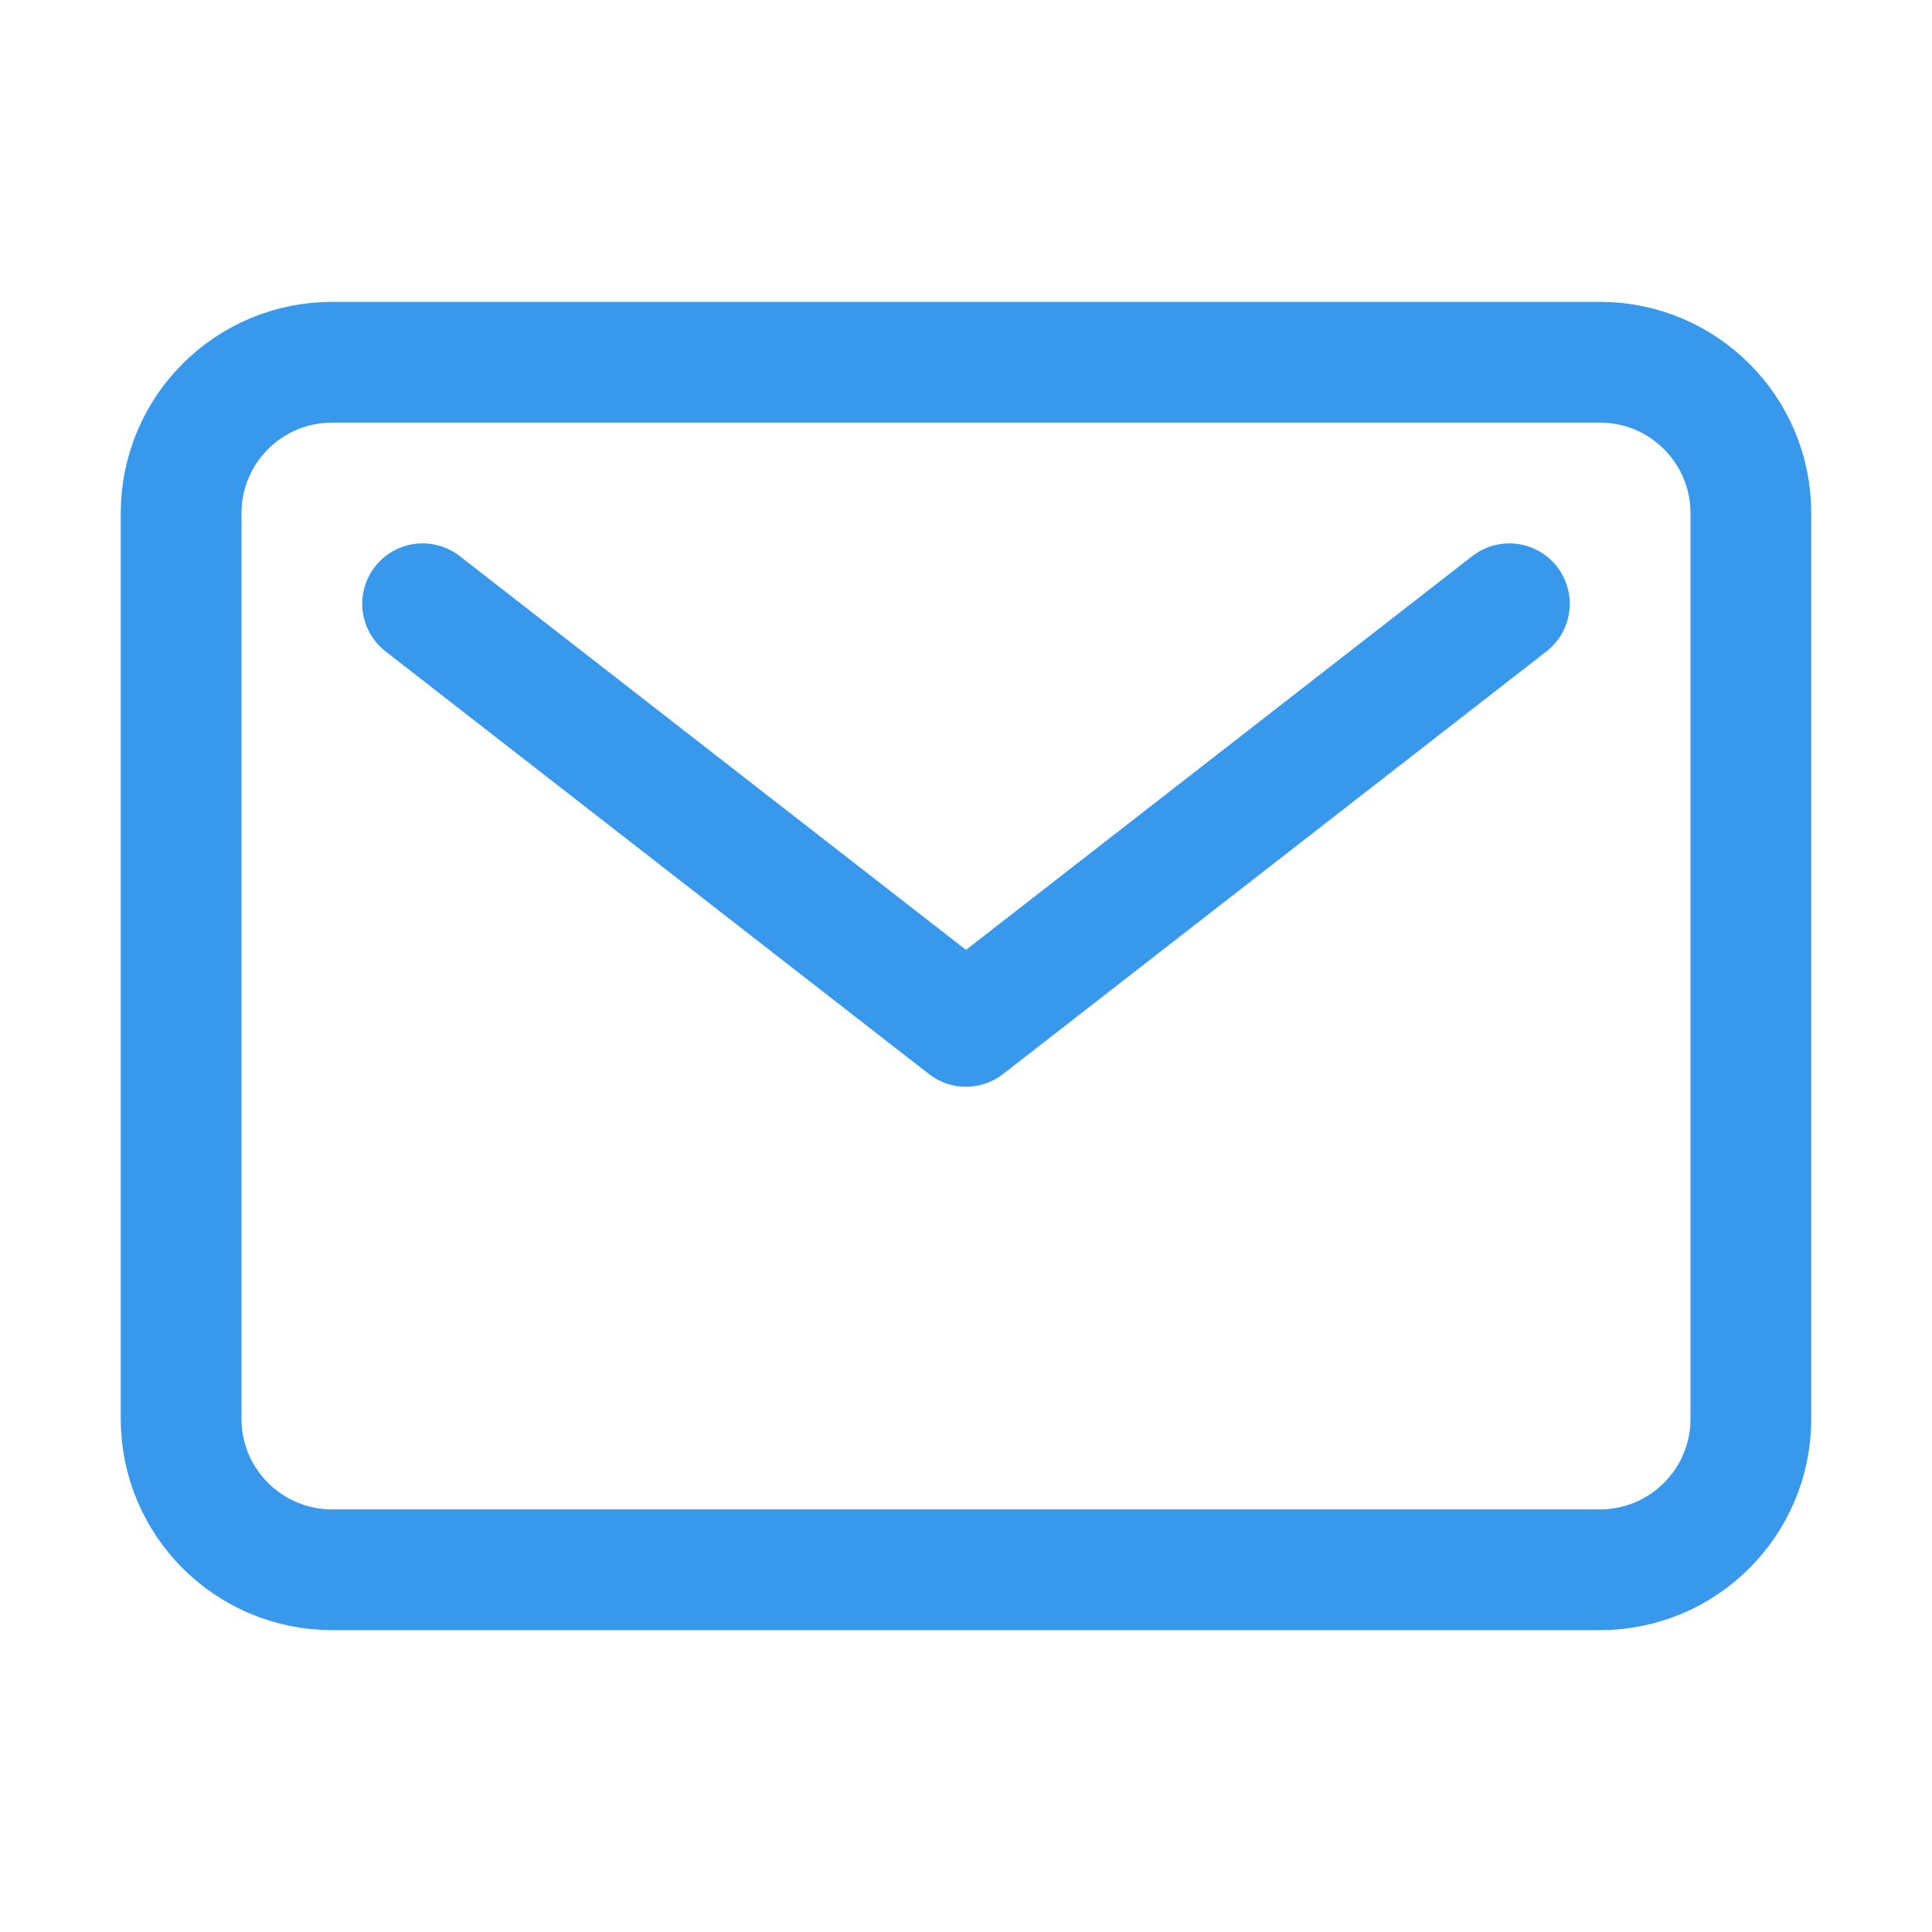
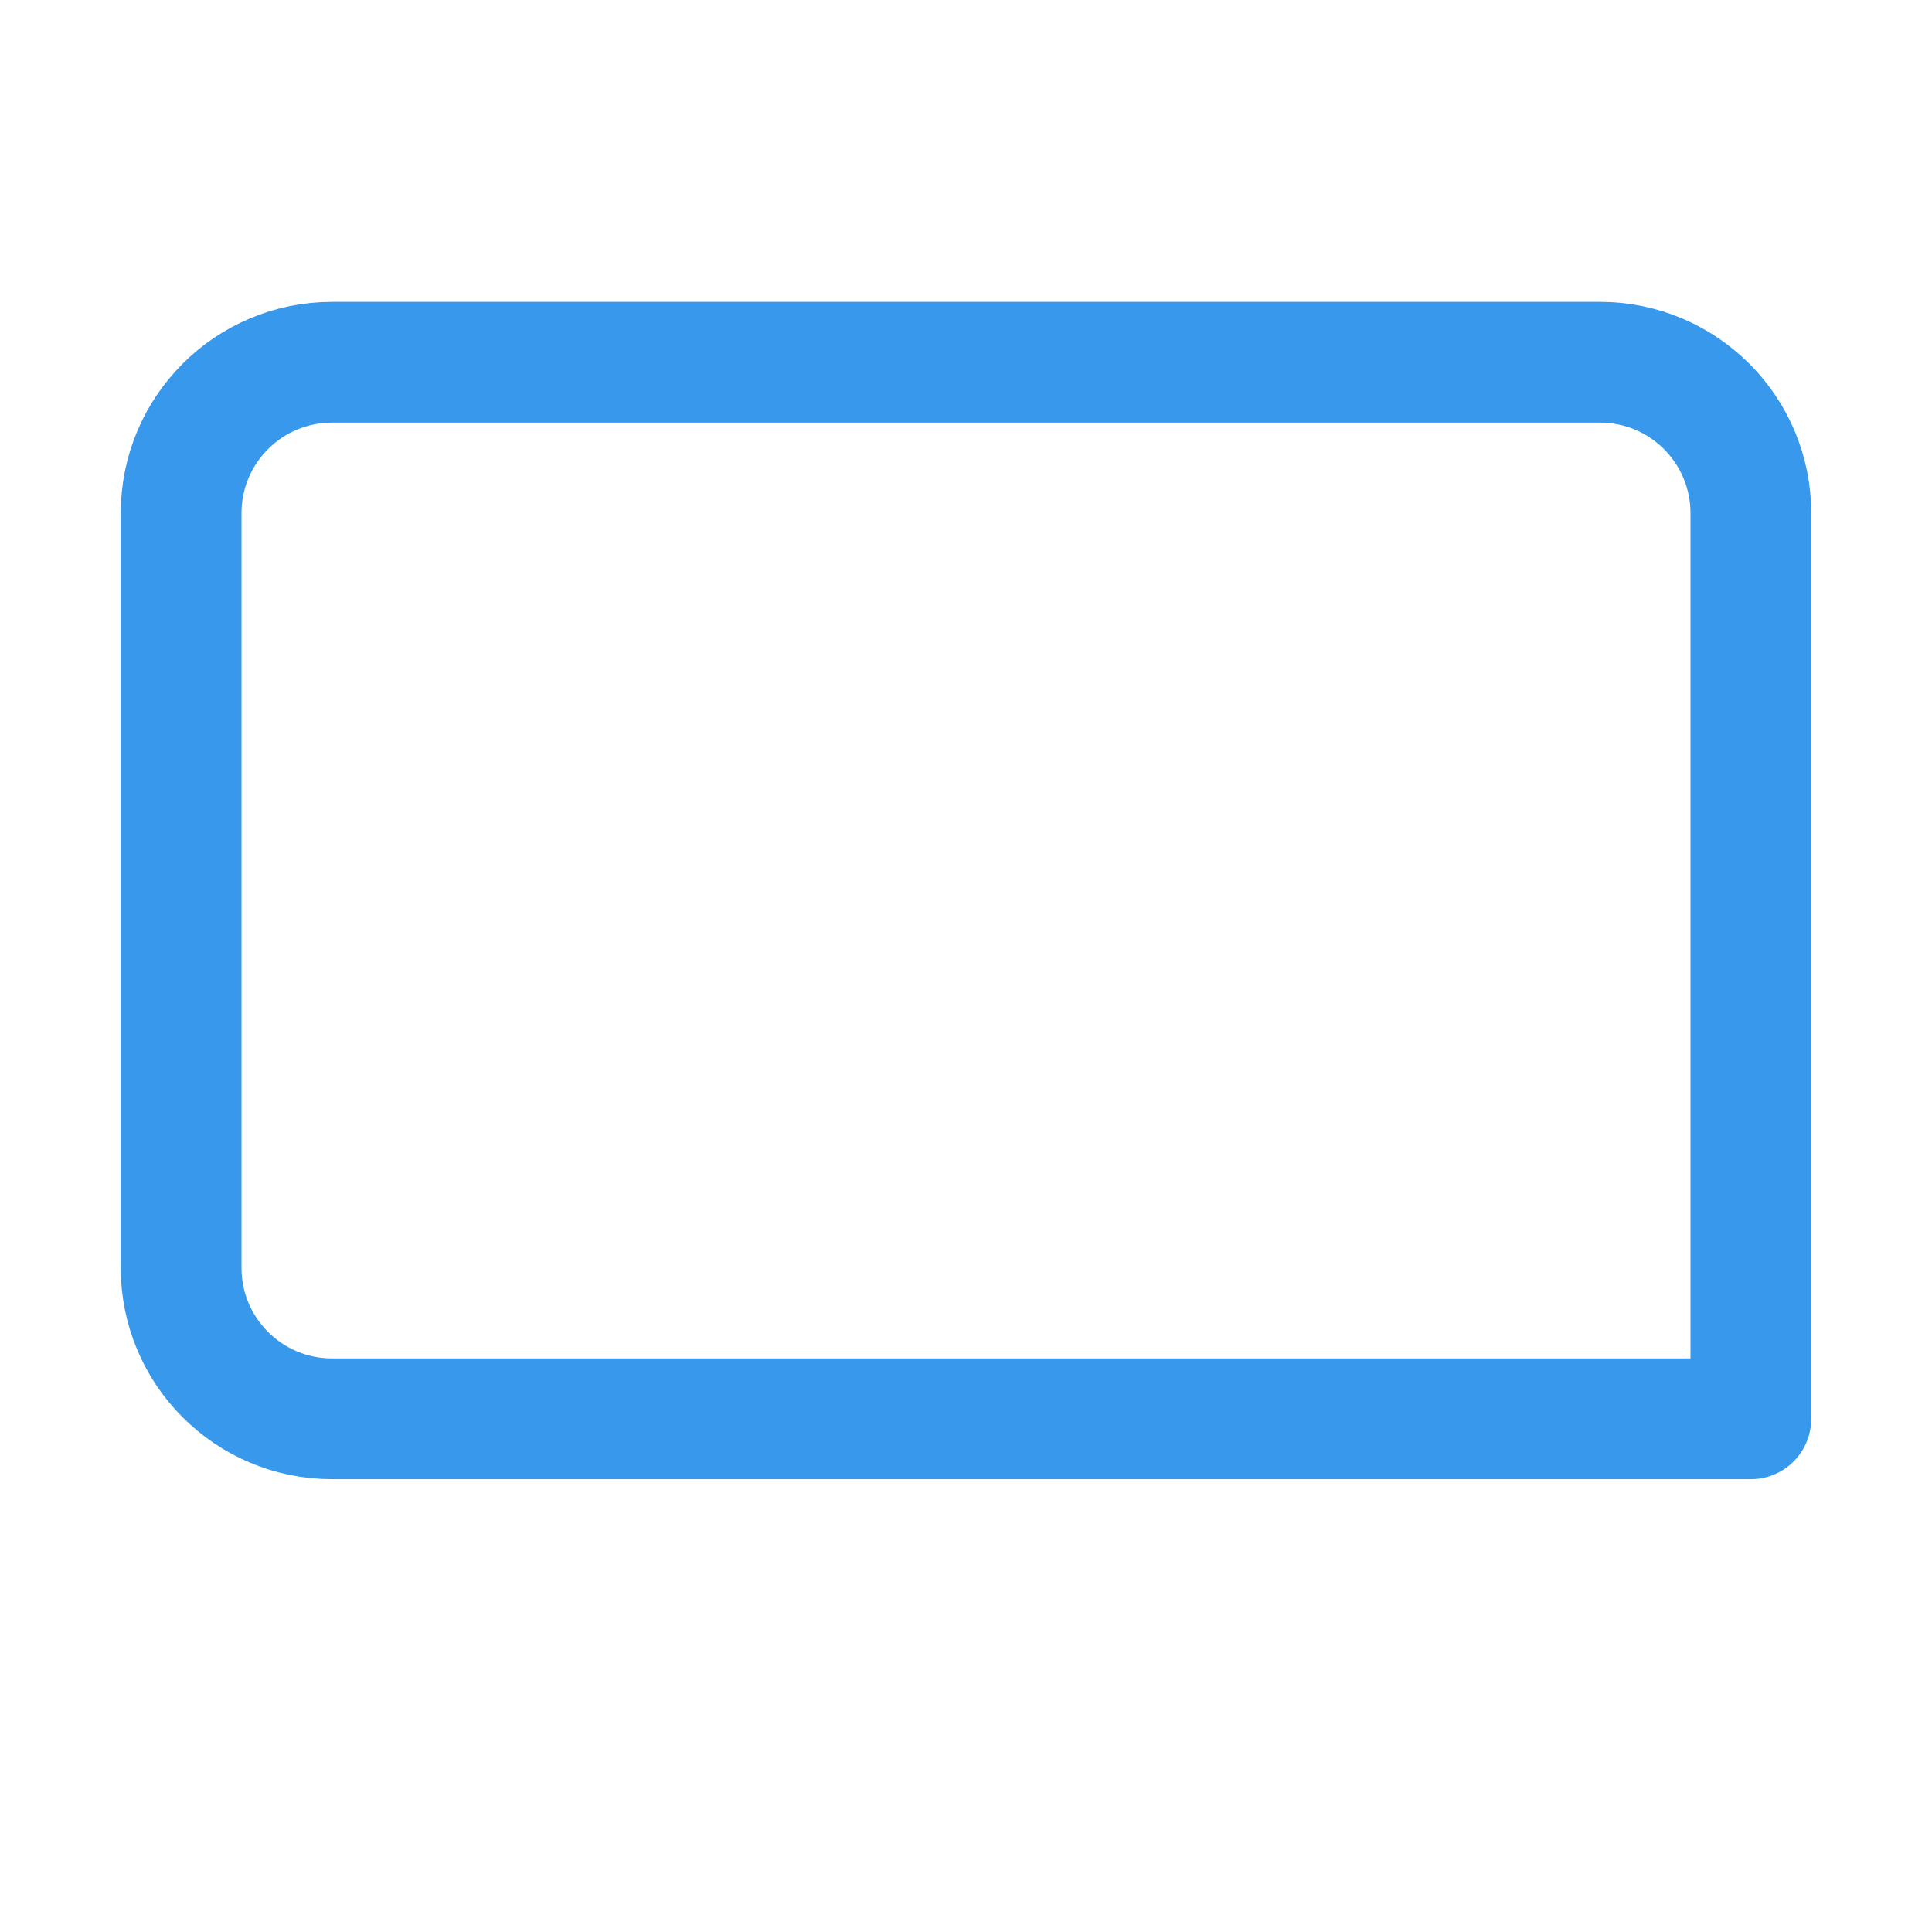
<svg xmlns="http://www.w3.org/2000/svg" version="1.1" id="Layer_1" x="0px" y="0px" viewBox="0 0 512 512" style="enable-background:new 0 0 512 512;" xml:space="preserve">
  <style type="text/css">
	.st0{fill:none;stroke:#3898EC;stroke-width:32;stroke-linecap:round;stroke-linejoin:round;}
</style>
-   <path class="st0" d="M88,96h336c22.1,0,40,17.9,40,40v240c0,22.1-17.9,40-40,40H88c-22.1,0-40-17.9-40-40V136  C48,113.9,65.9,96,88,96z" />
-   <polyline class="st0" points="112,160 256,272 400,160 " />
+   <path class="st0" d="M88,96h336c22.1,0,40,17.9,40,40v240H88c-22.1,0-40-17.9-40-40V136  C48,113.9,65.9,96,88,96z" />
</svg>